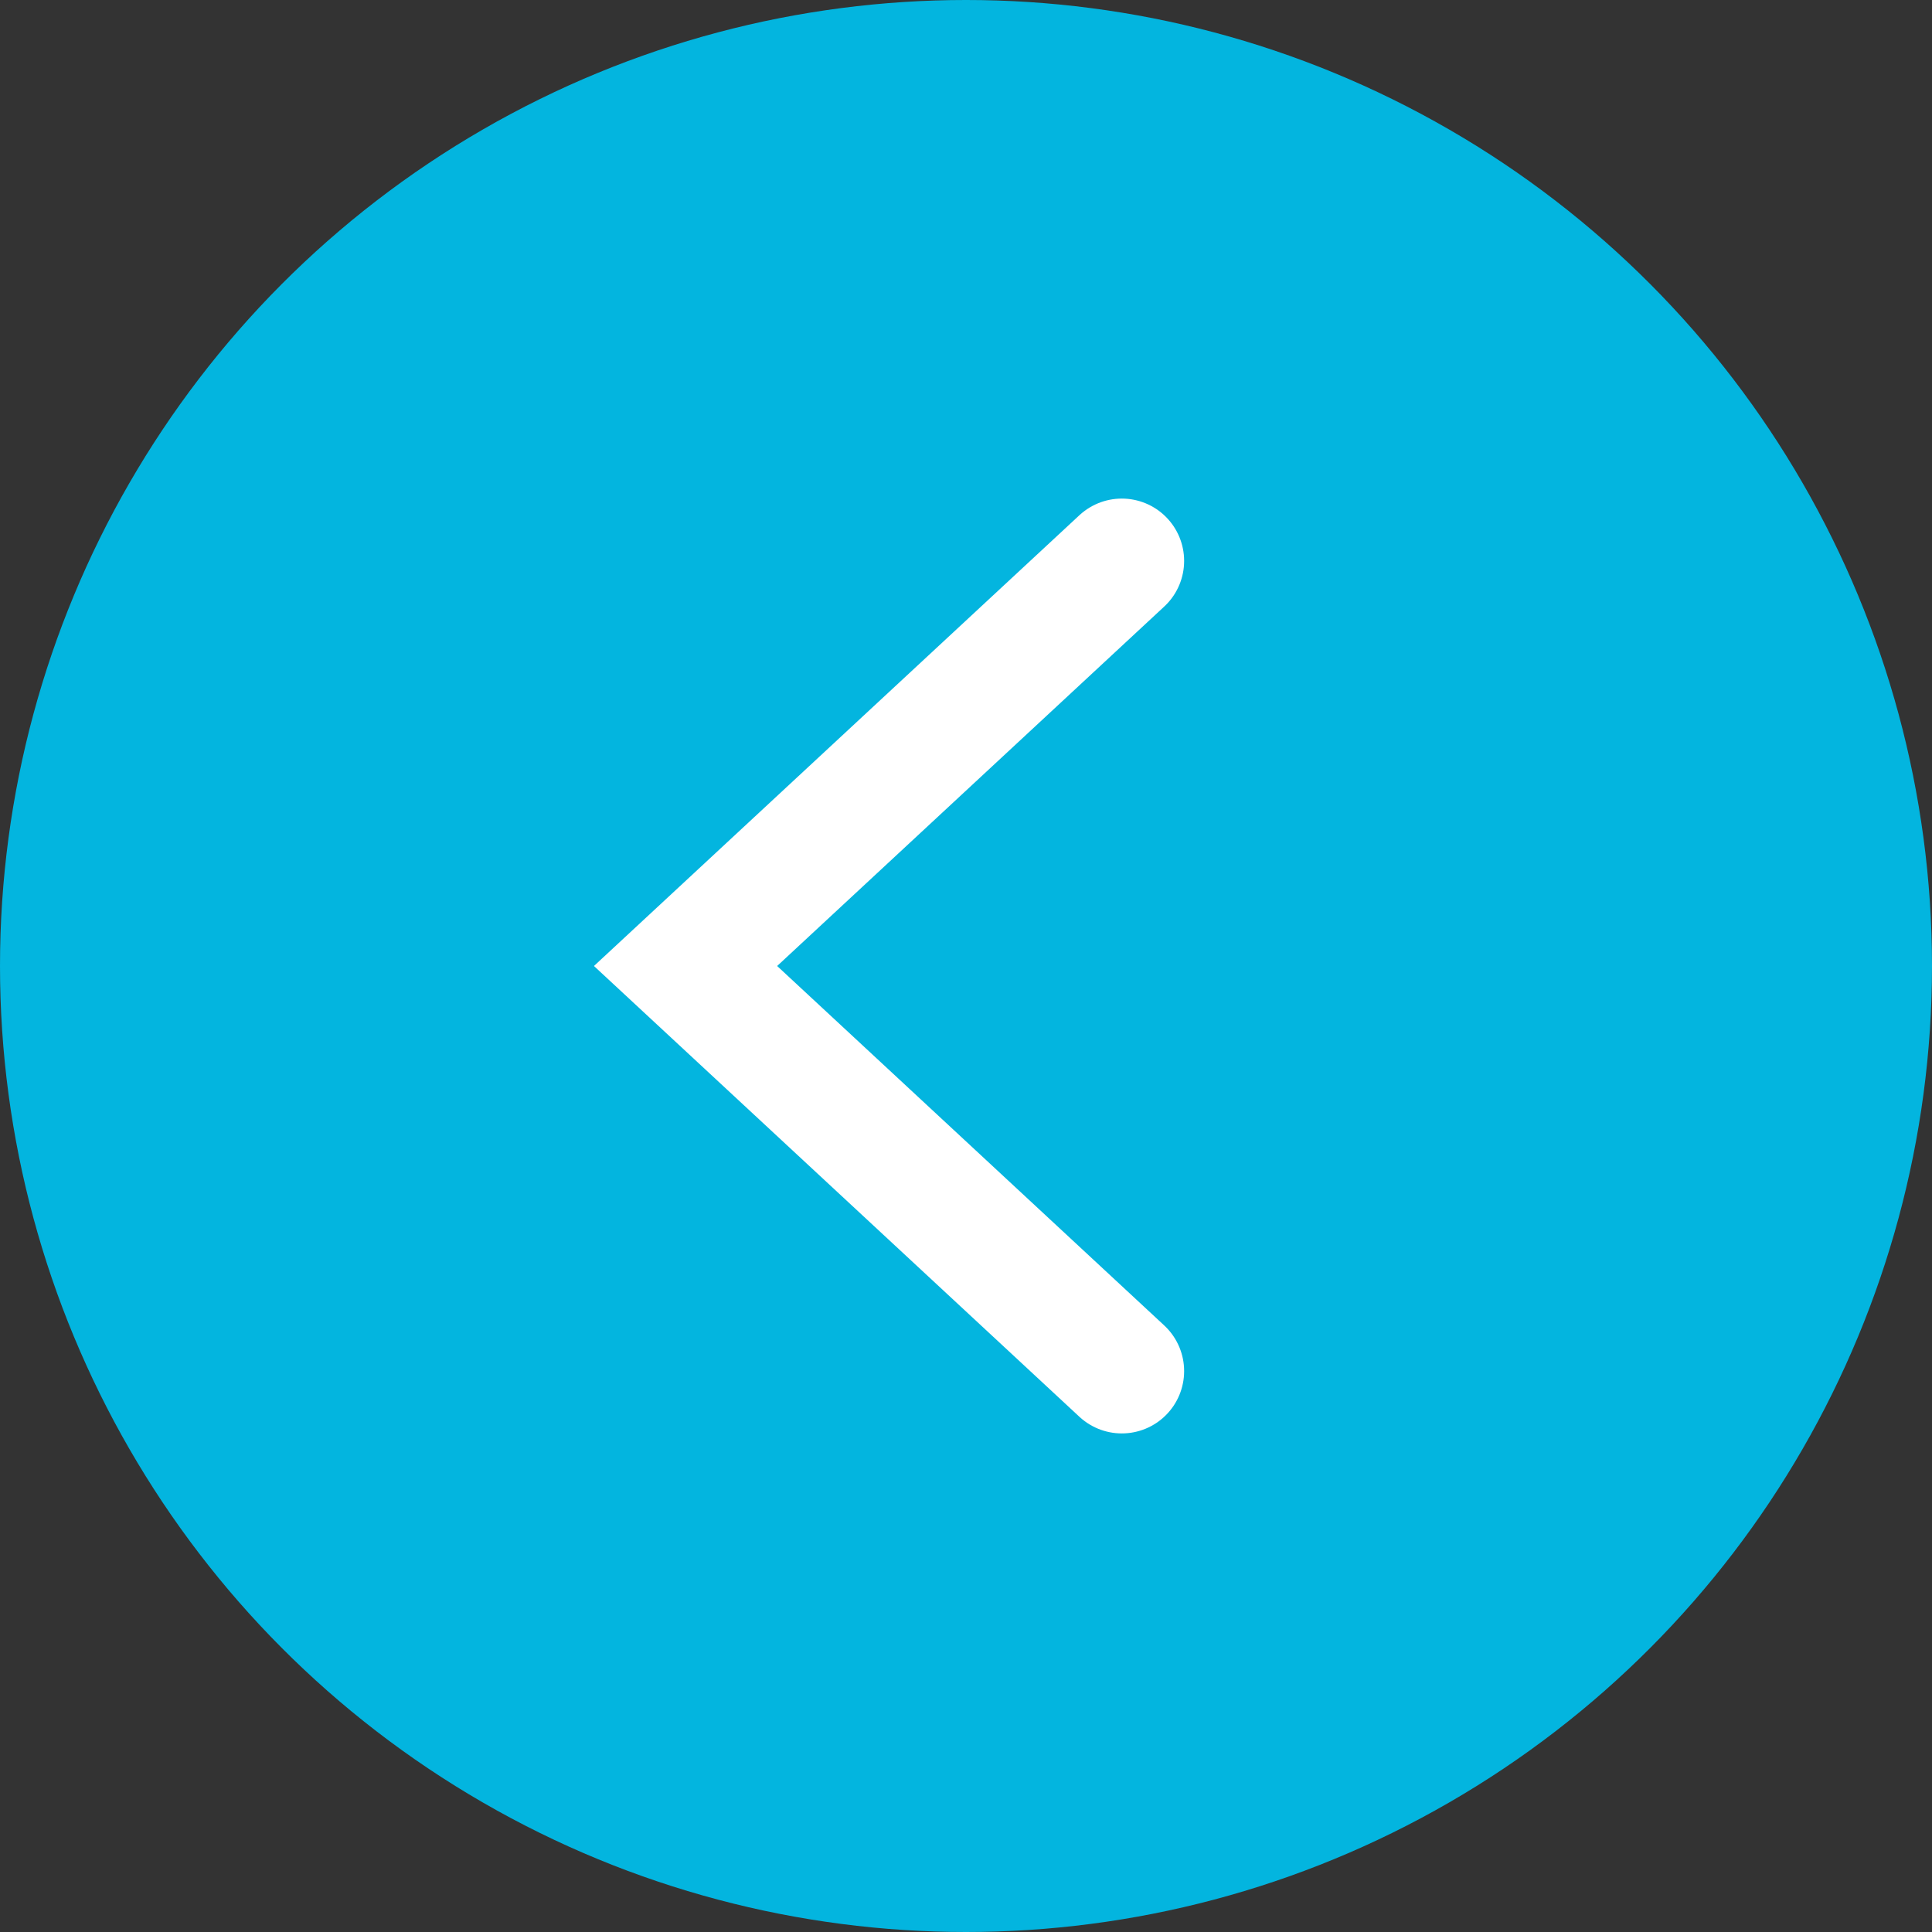
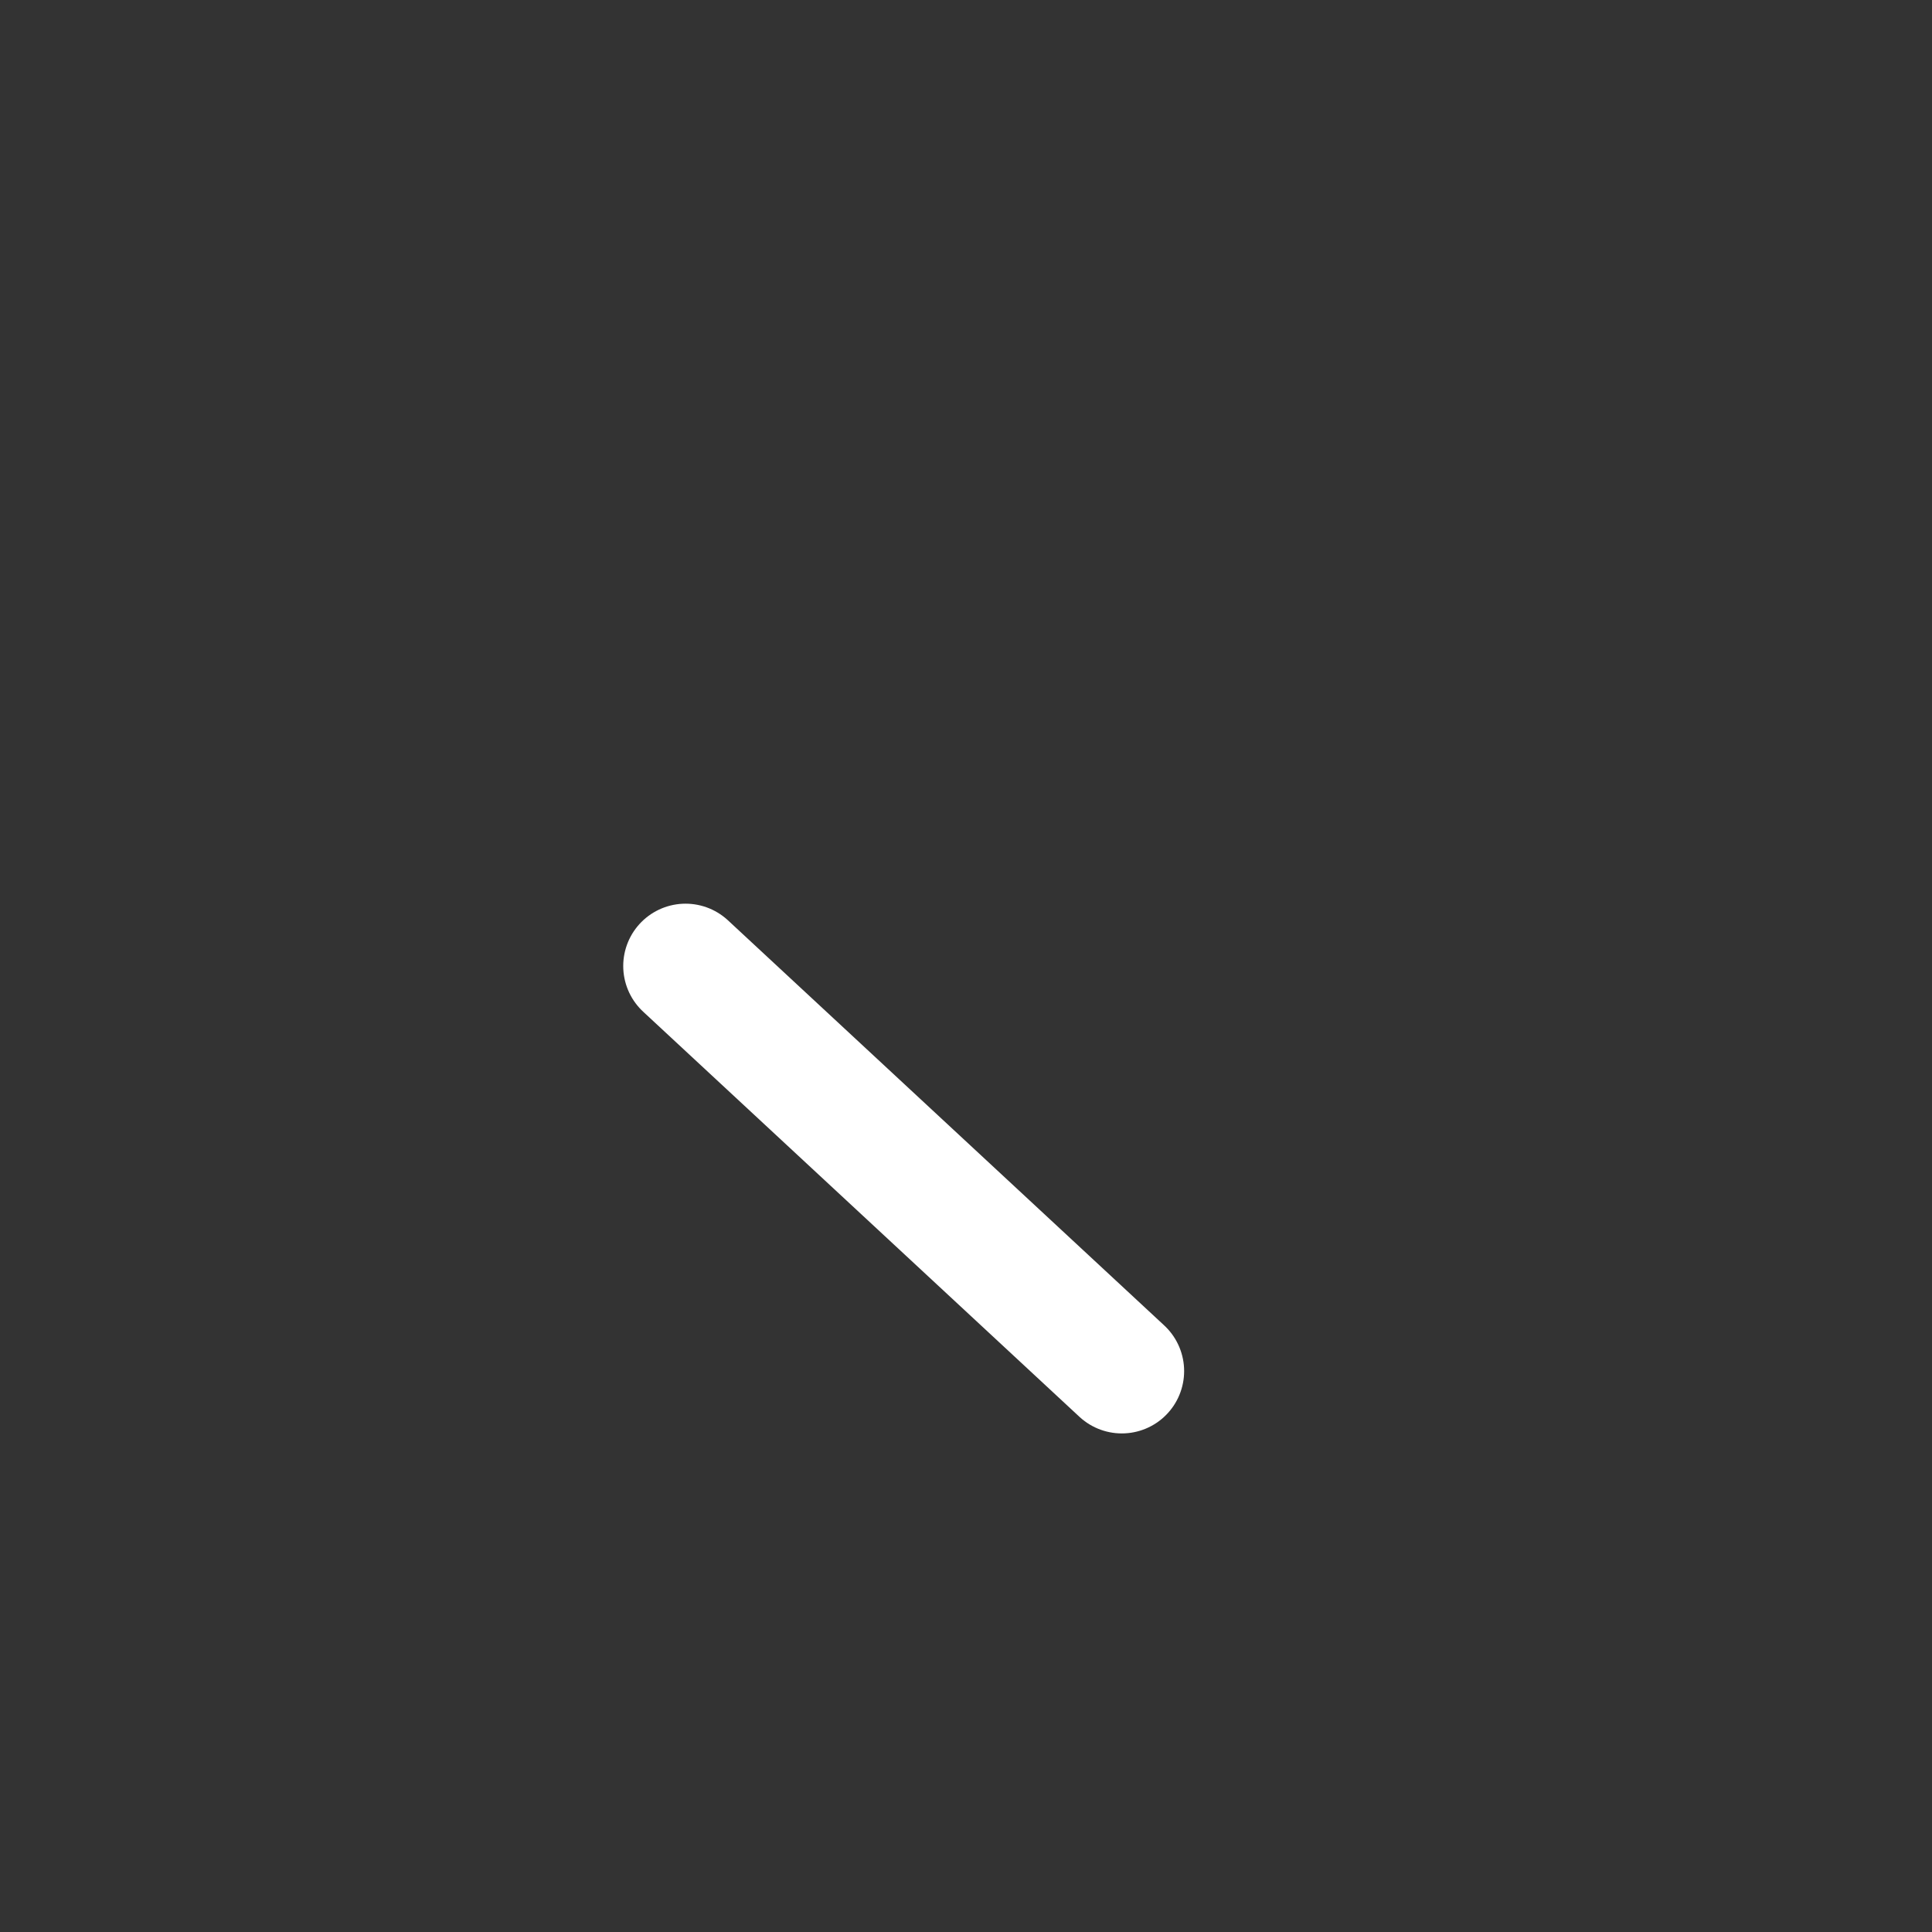
<svg xmlns="http://www.w3.org/2000/svg" width="31" height="31" viewBox="0 0 31 31" fill="none">
  <rect x="0" y="0" width="31" height="31" fill="#333333" stroke="none" />
-   <circle cx="15.5" cy="15.5" r="15.5" transform="rotate(-180 15.5 15.5)" fill="#03B5DF" />
-   <path d="M18 22L11 15.5L18 9" stroke="white" stroke-width="2" stroke-linecap="round" />
+   <path d="M18 22L11 15.5" stroke="white" stroke-width="2" stroke-linecap="round" />
</svg>